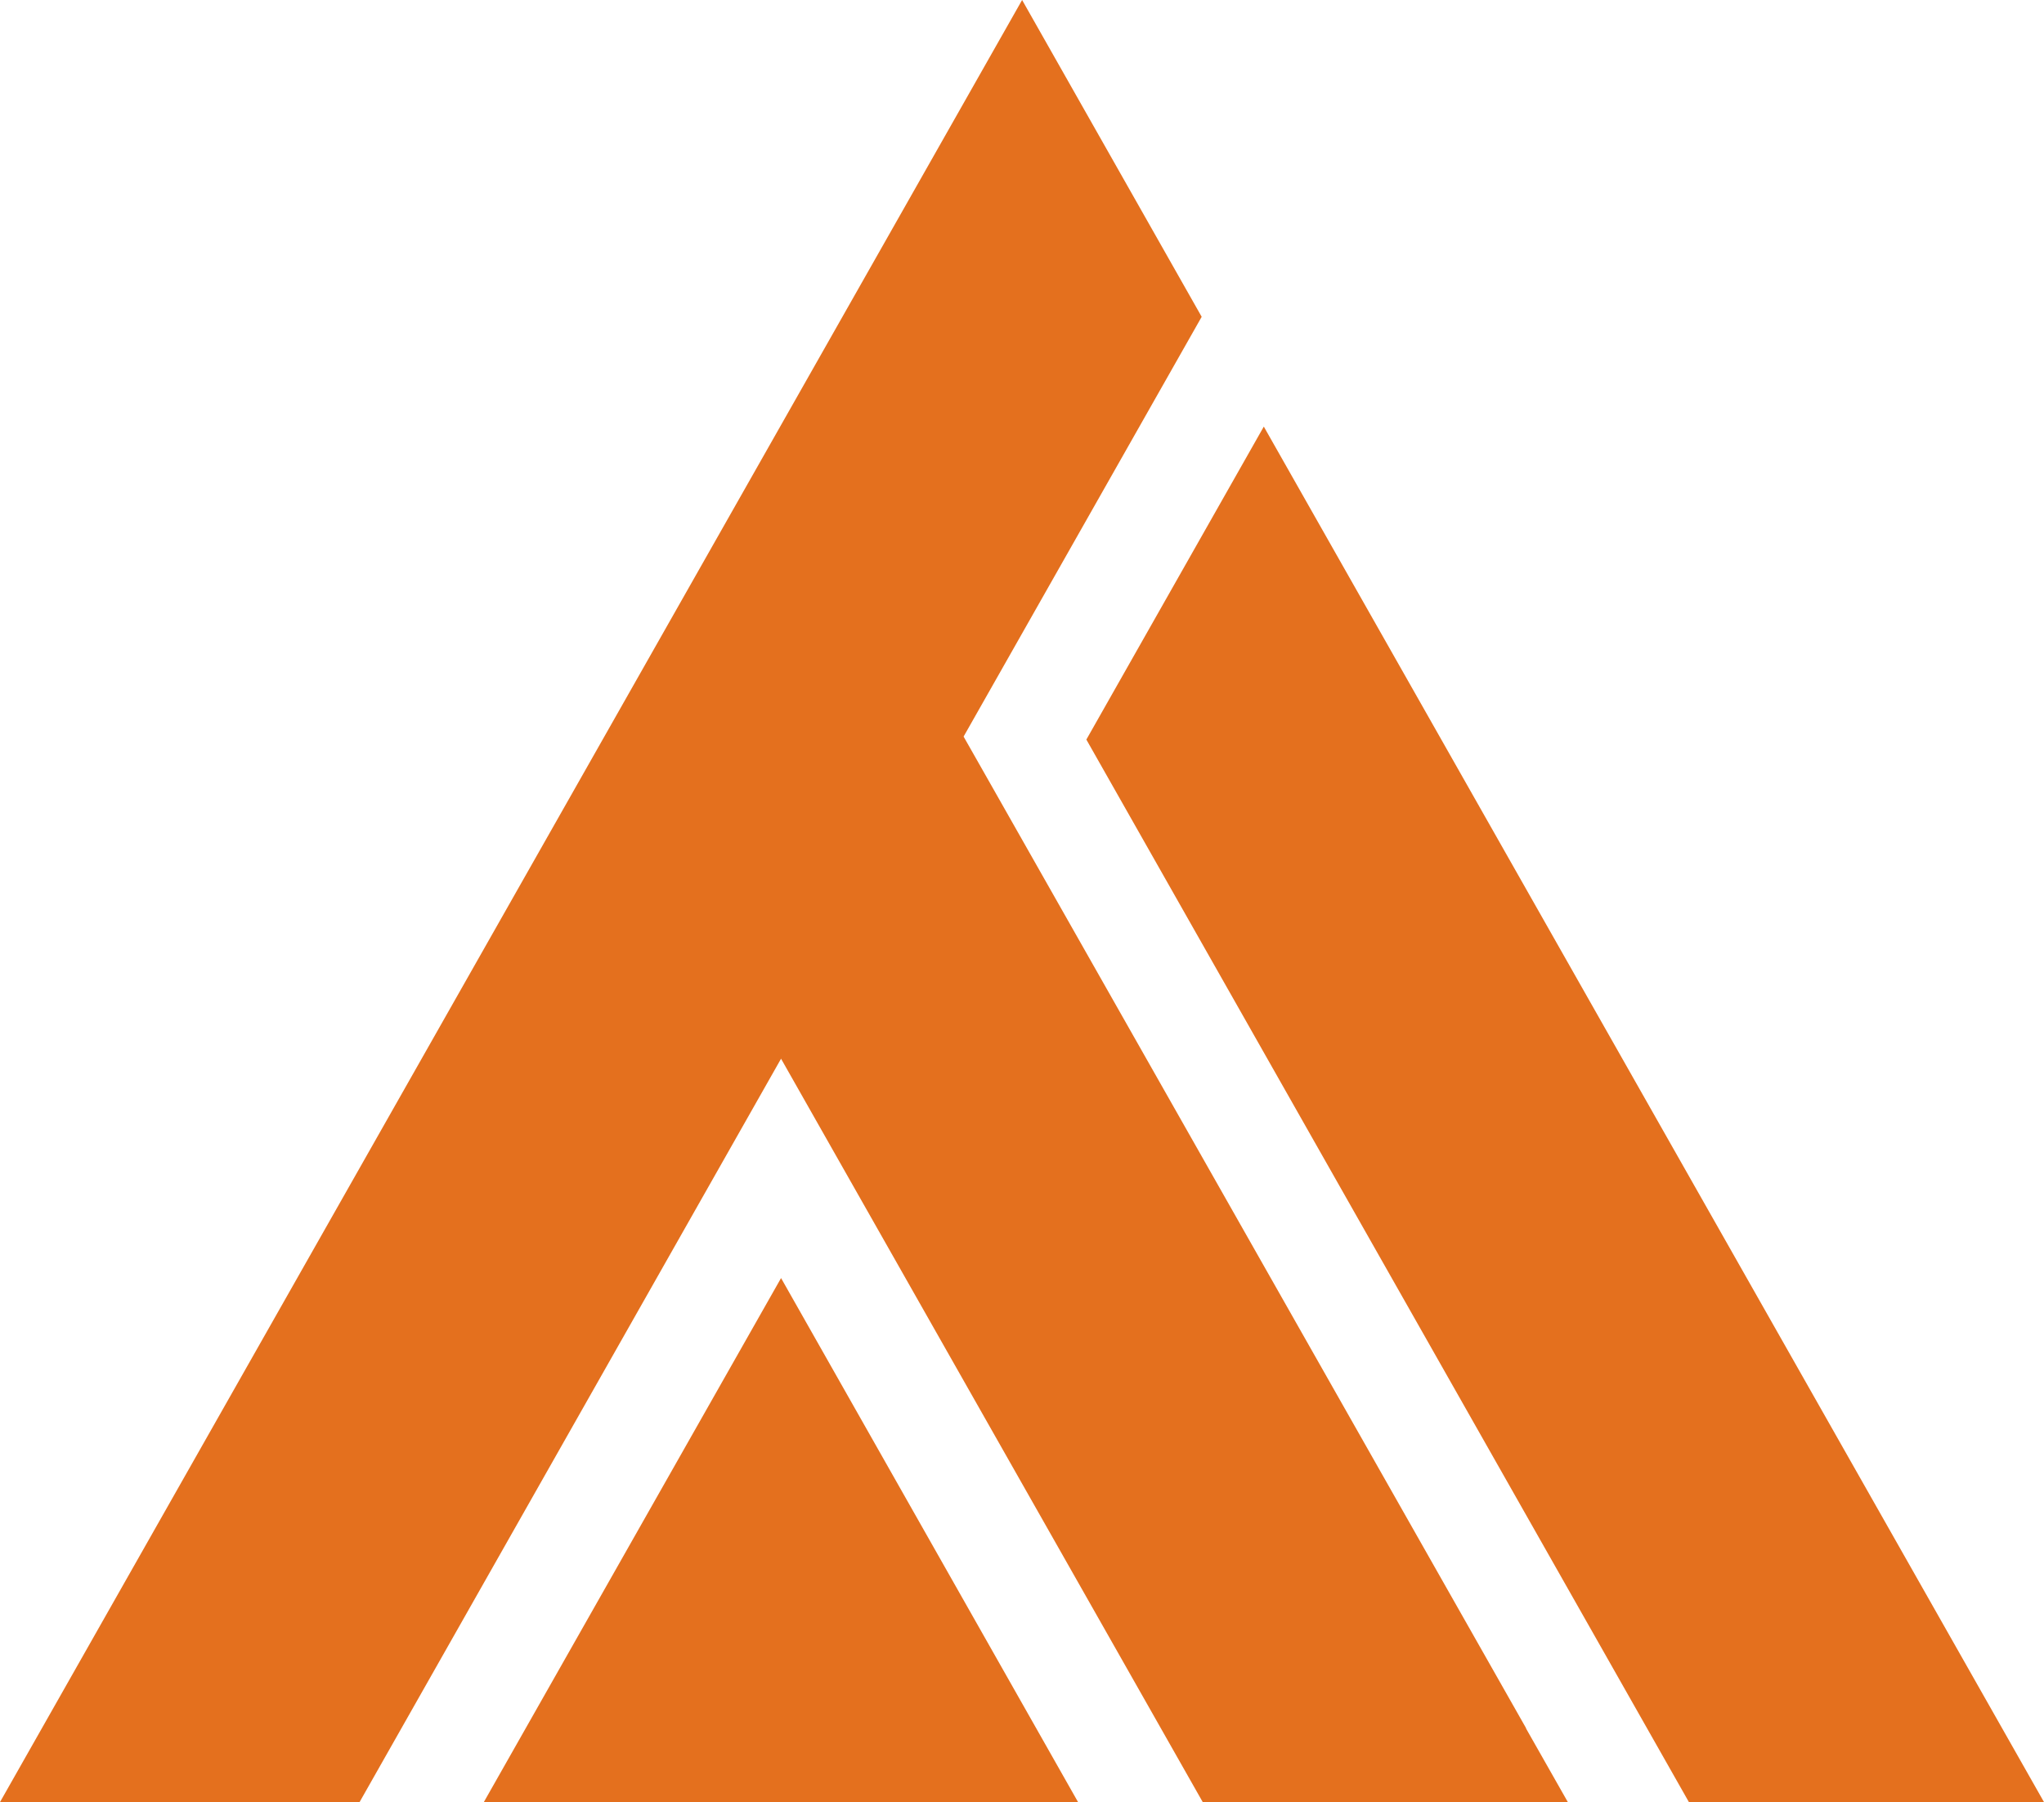
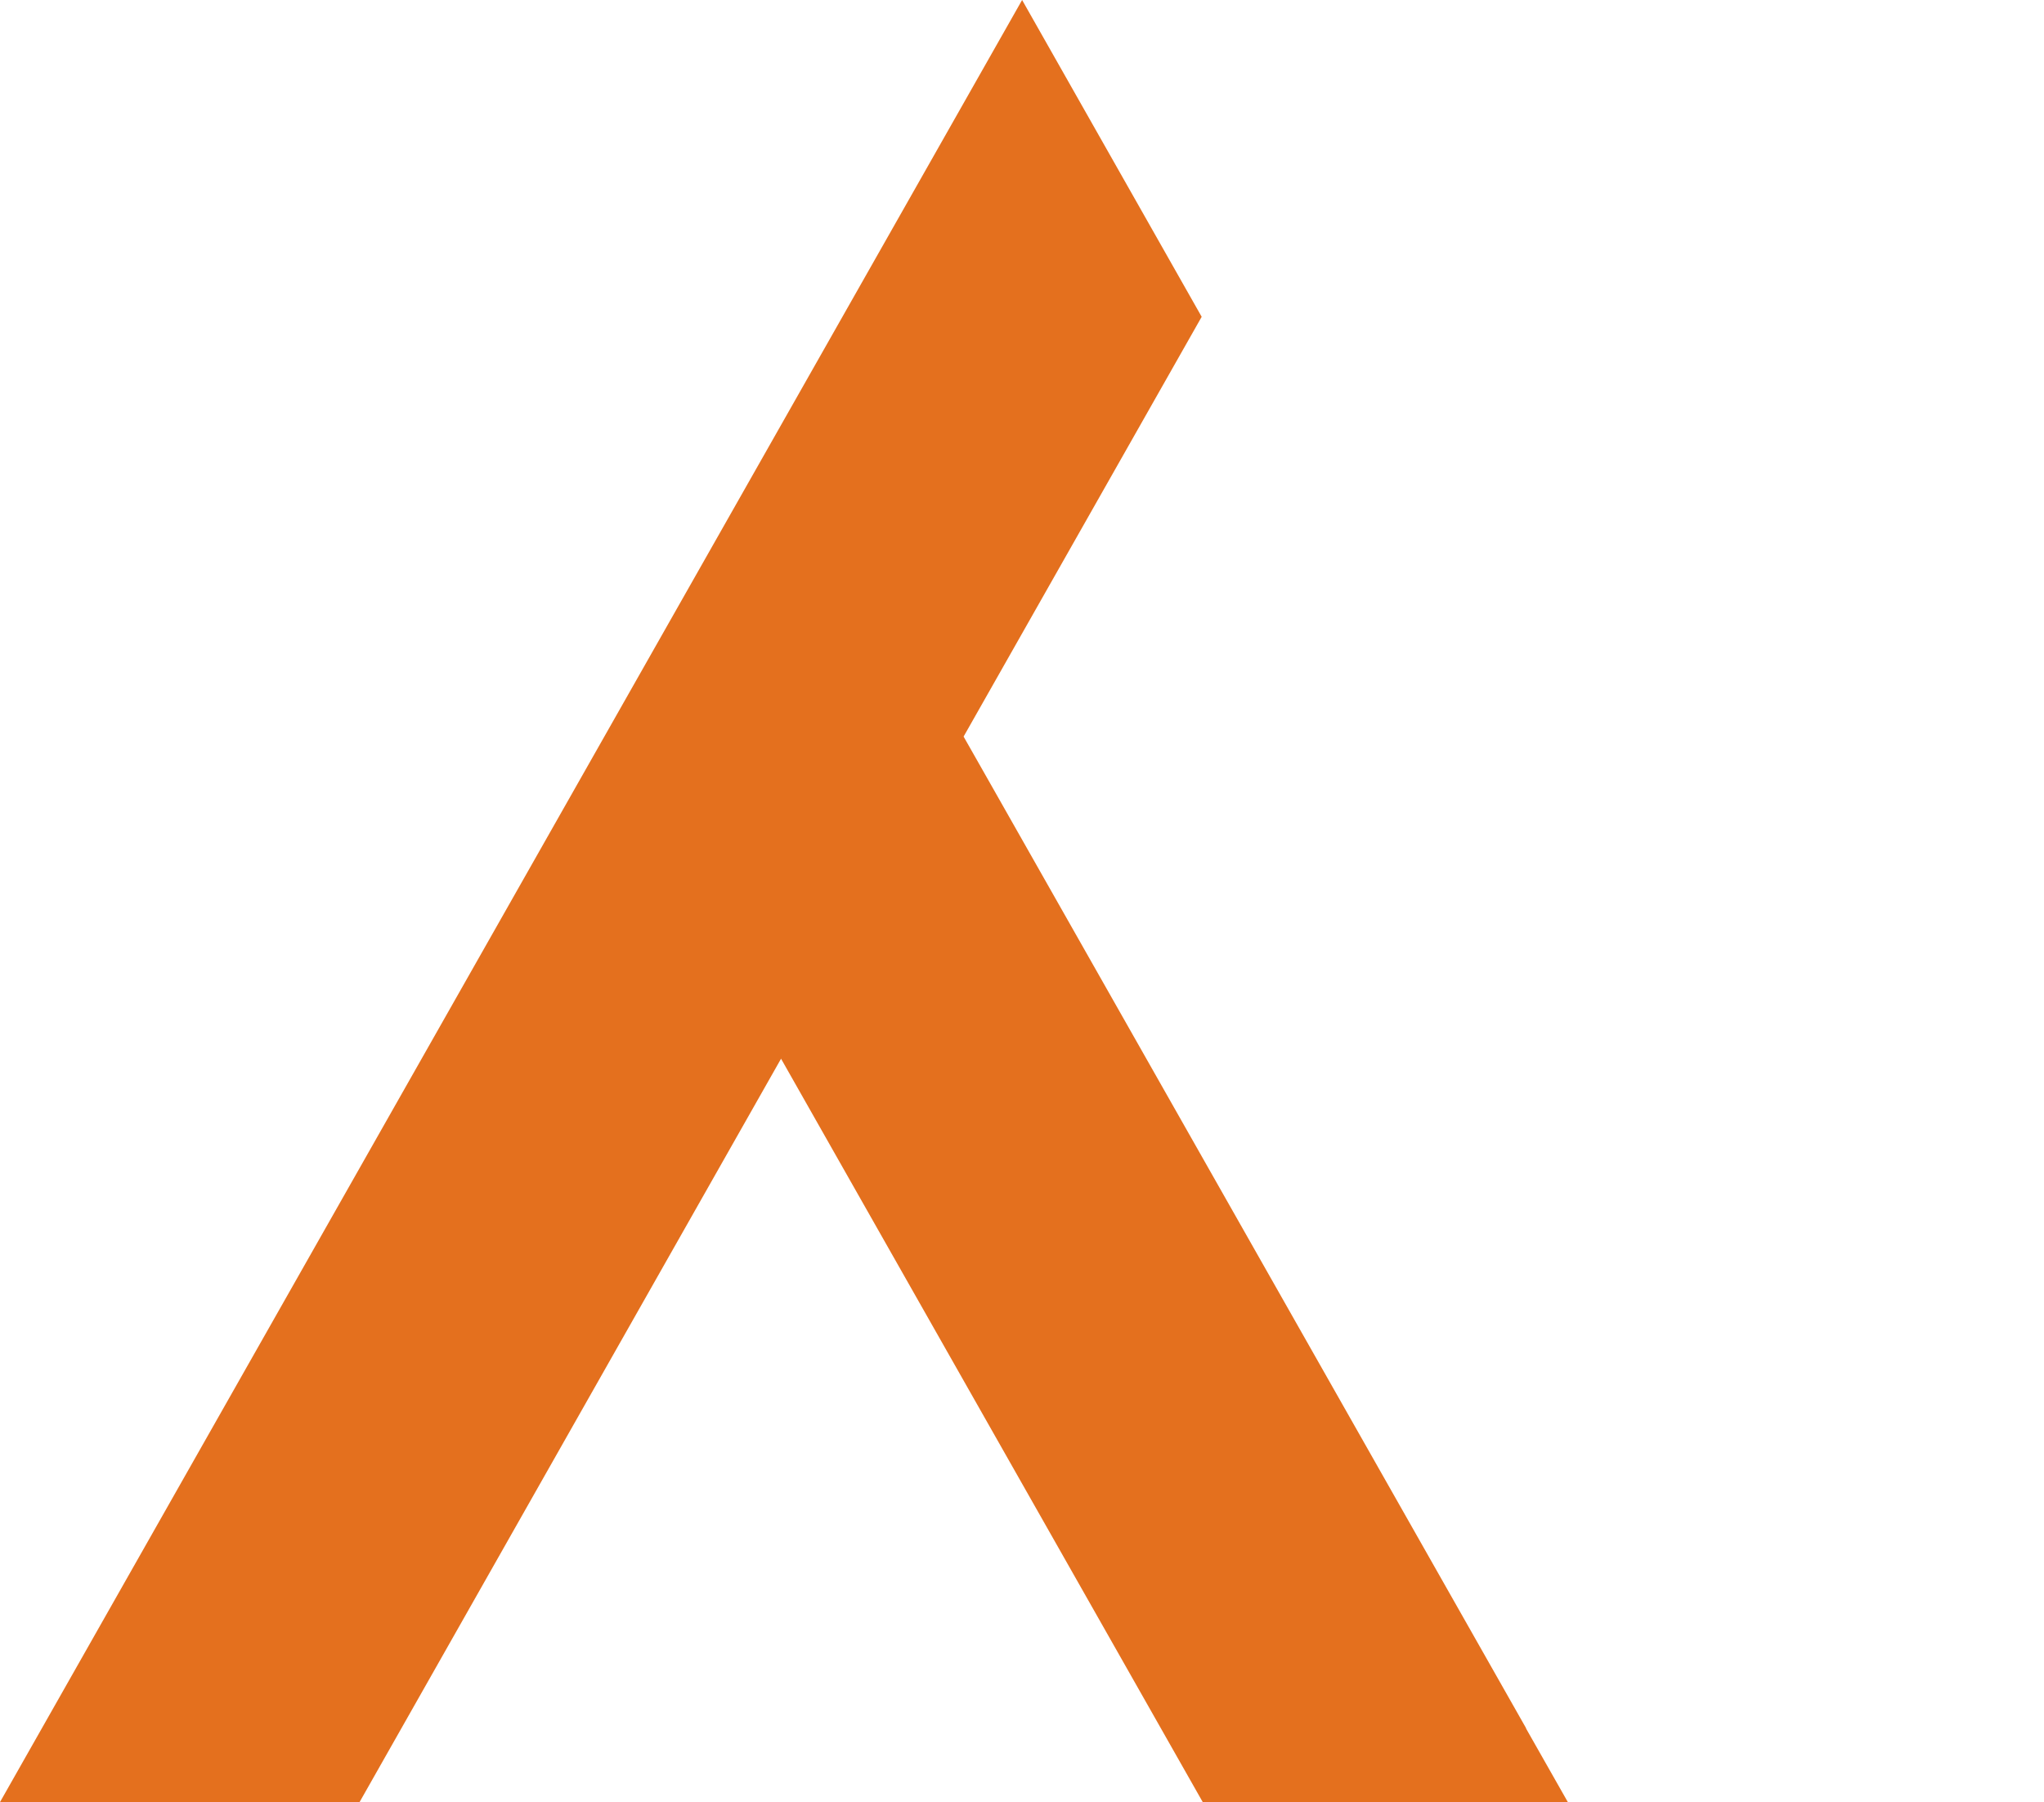
<svg xmlns="http://www.w3.org/2000/svg" id="Group_2006" data-name="Group 2006" width="822.863" height="725.476" viewBox="0 0 822.863 725.476">
-   <path id="Path_78" data-name="Path 78" d="M437.082,573.793,122.994,20.05,51.56,146.045,294.128,573.793Z" transform="translate(385.782 151.683)" fill="#e4701e" />
  <path id="Path_79" data-name="Path 79" d="M614.8,695.755h.086L396.643,311l-8.223-14.475,95.845-168.992L411.974,0,.5,725.476H145.253L314.93,426.207h0v-.086l.086.086h-.086l25.011,44.111L484.693,725.476h146.98Z" transform="translate(-0.5)" fill="#e4701e" />
-   <path id="Path_80" data-name="Path 80" d="M23.24,271.032H262.467L142.9,60.07Z" transform="translate(171.534 454.444)" fill="#e4701e" />
</svg>